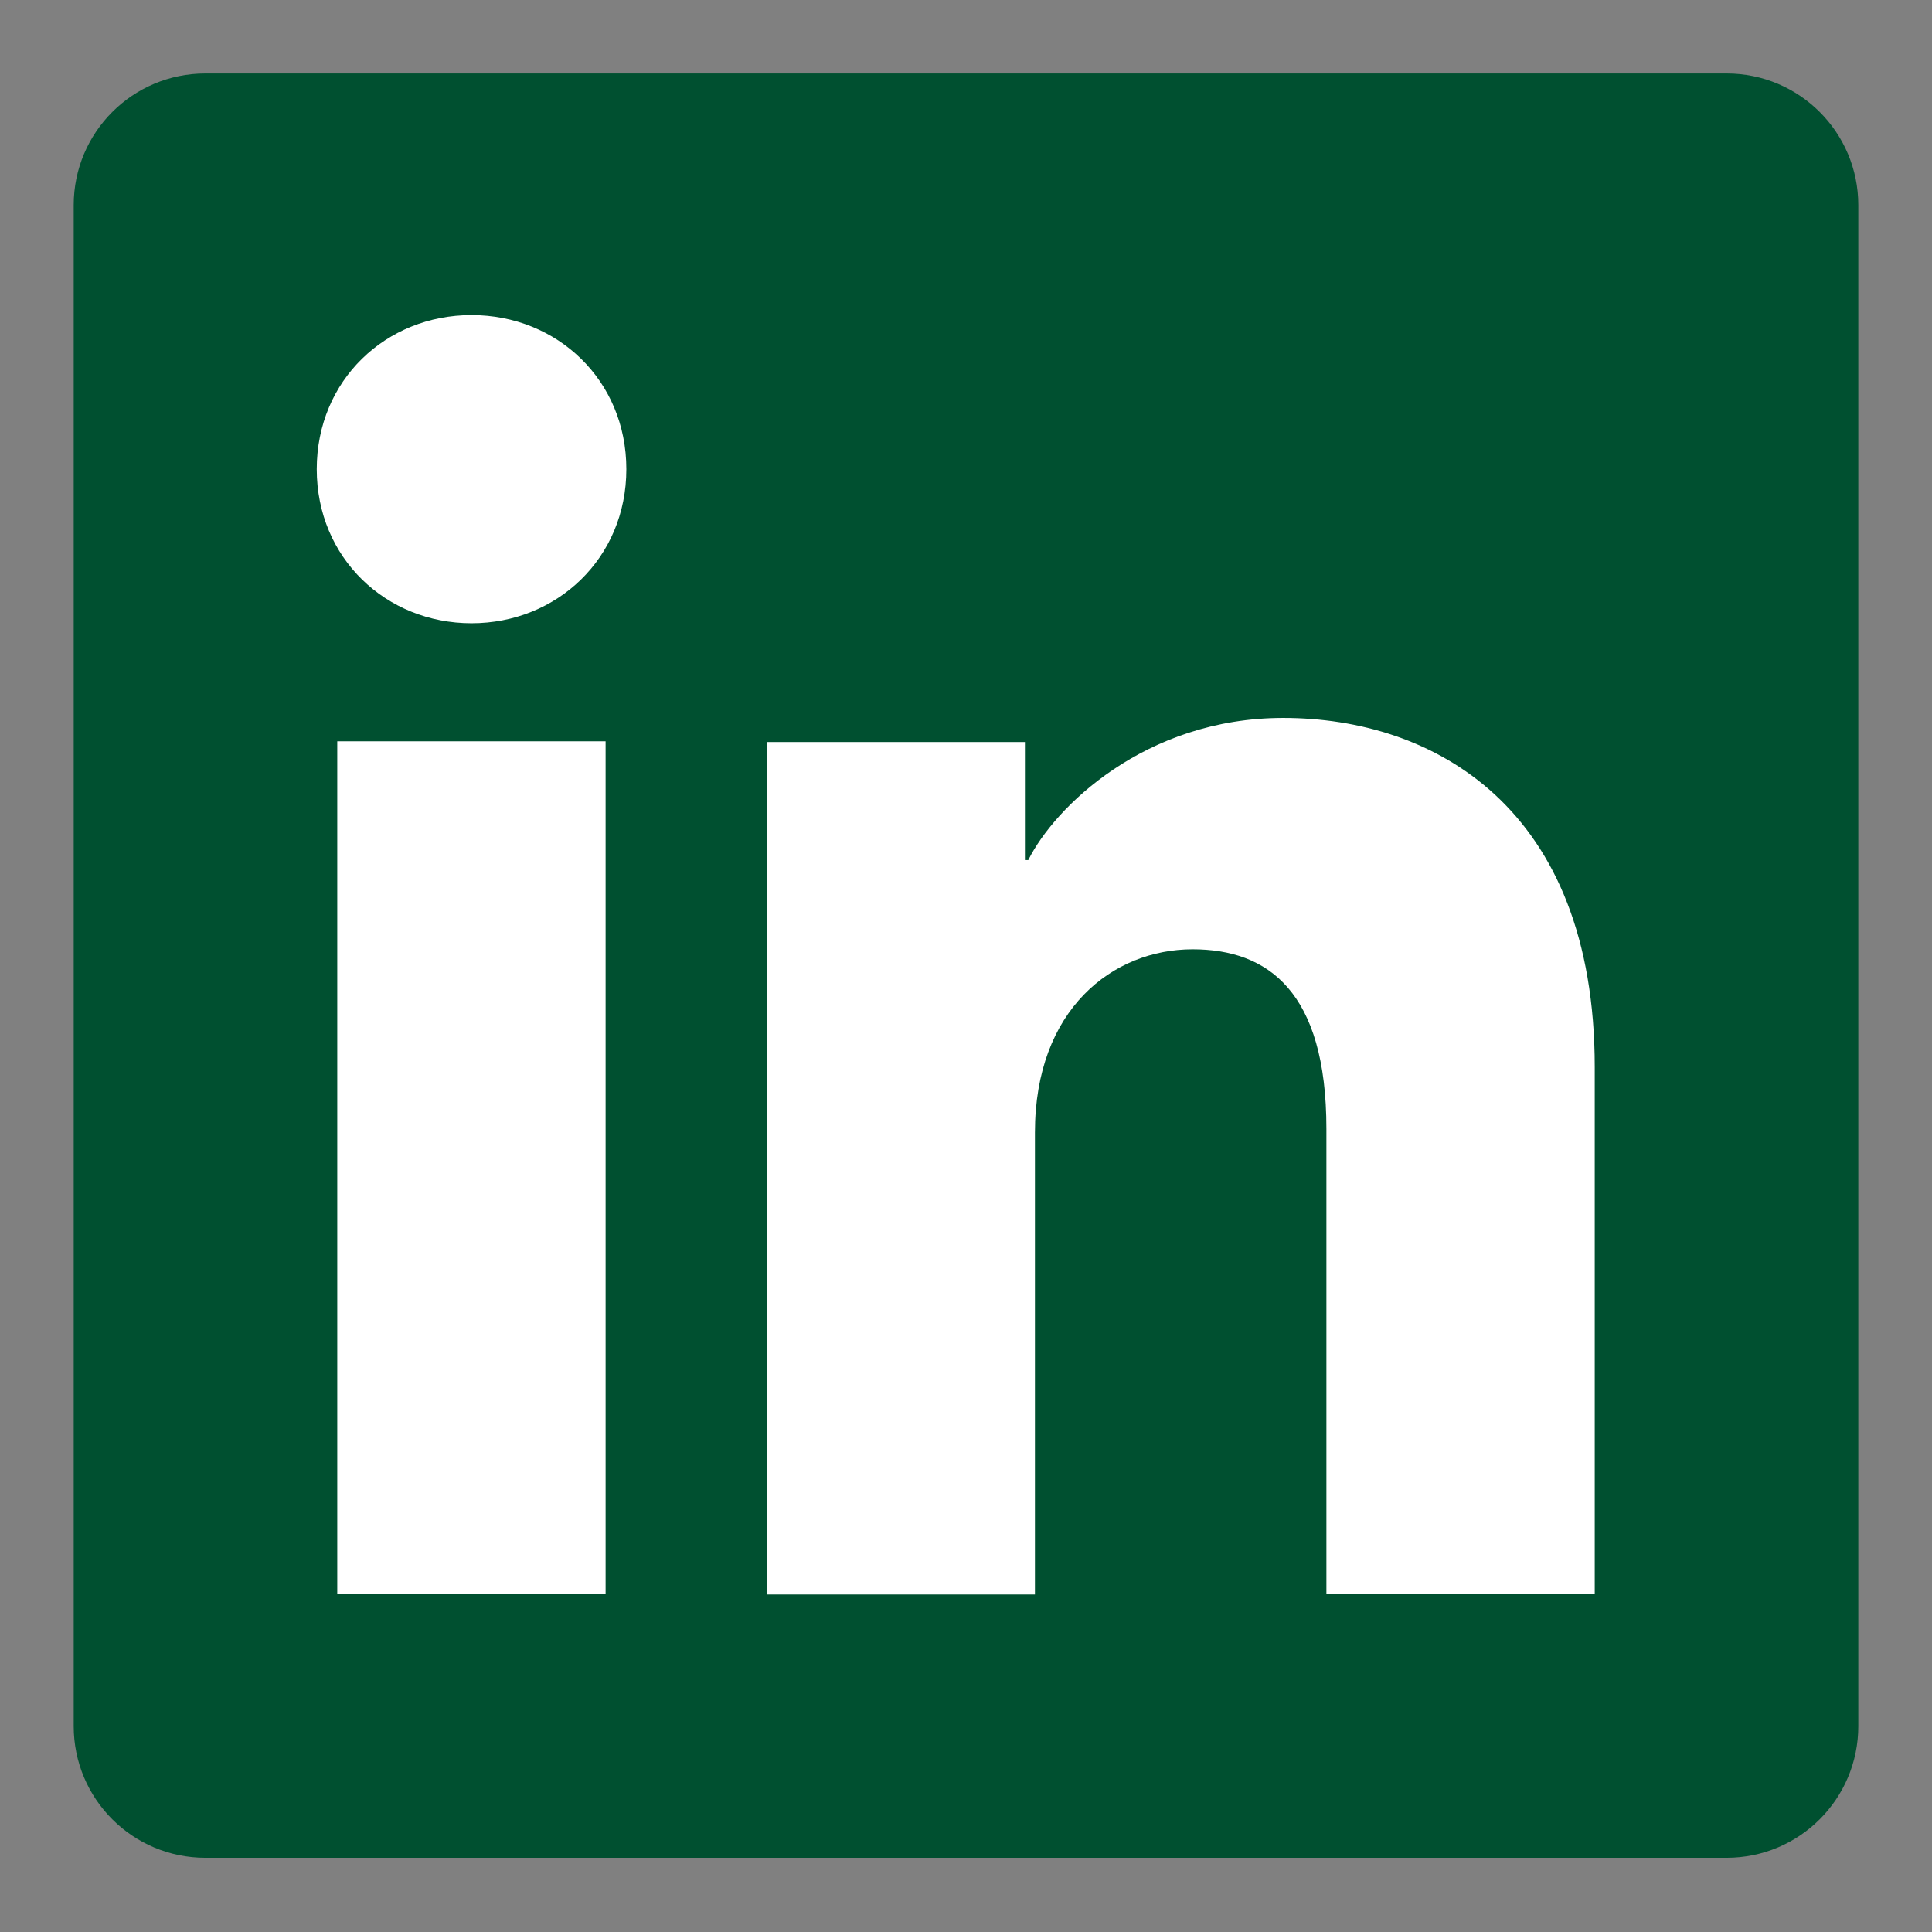
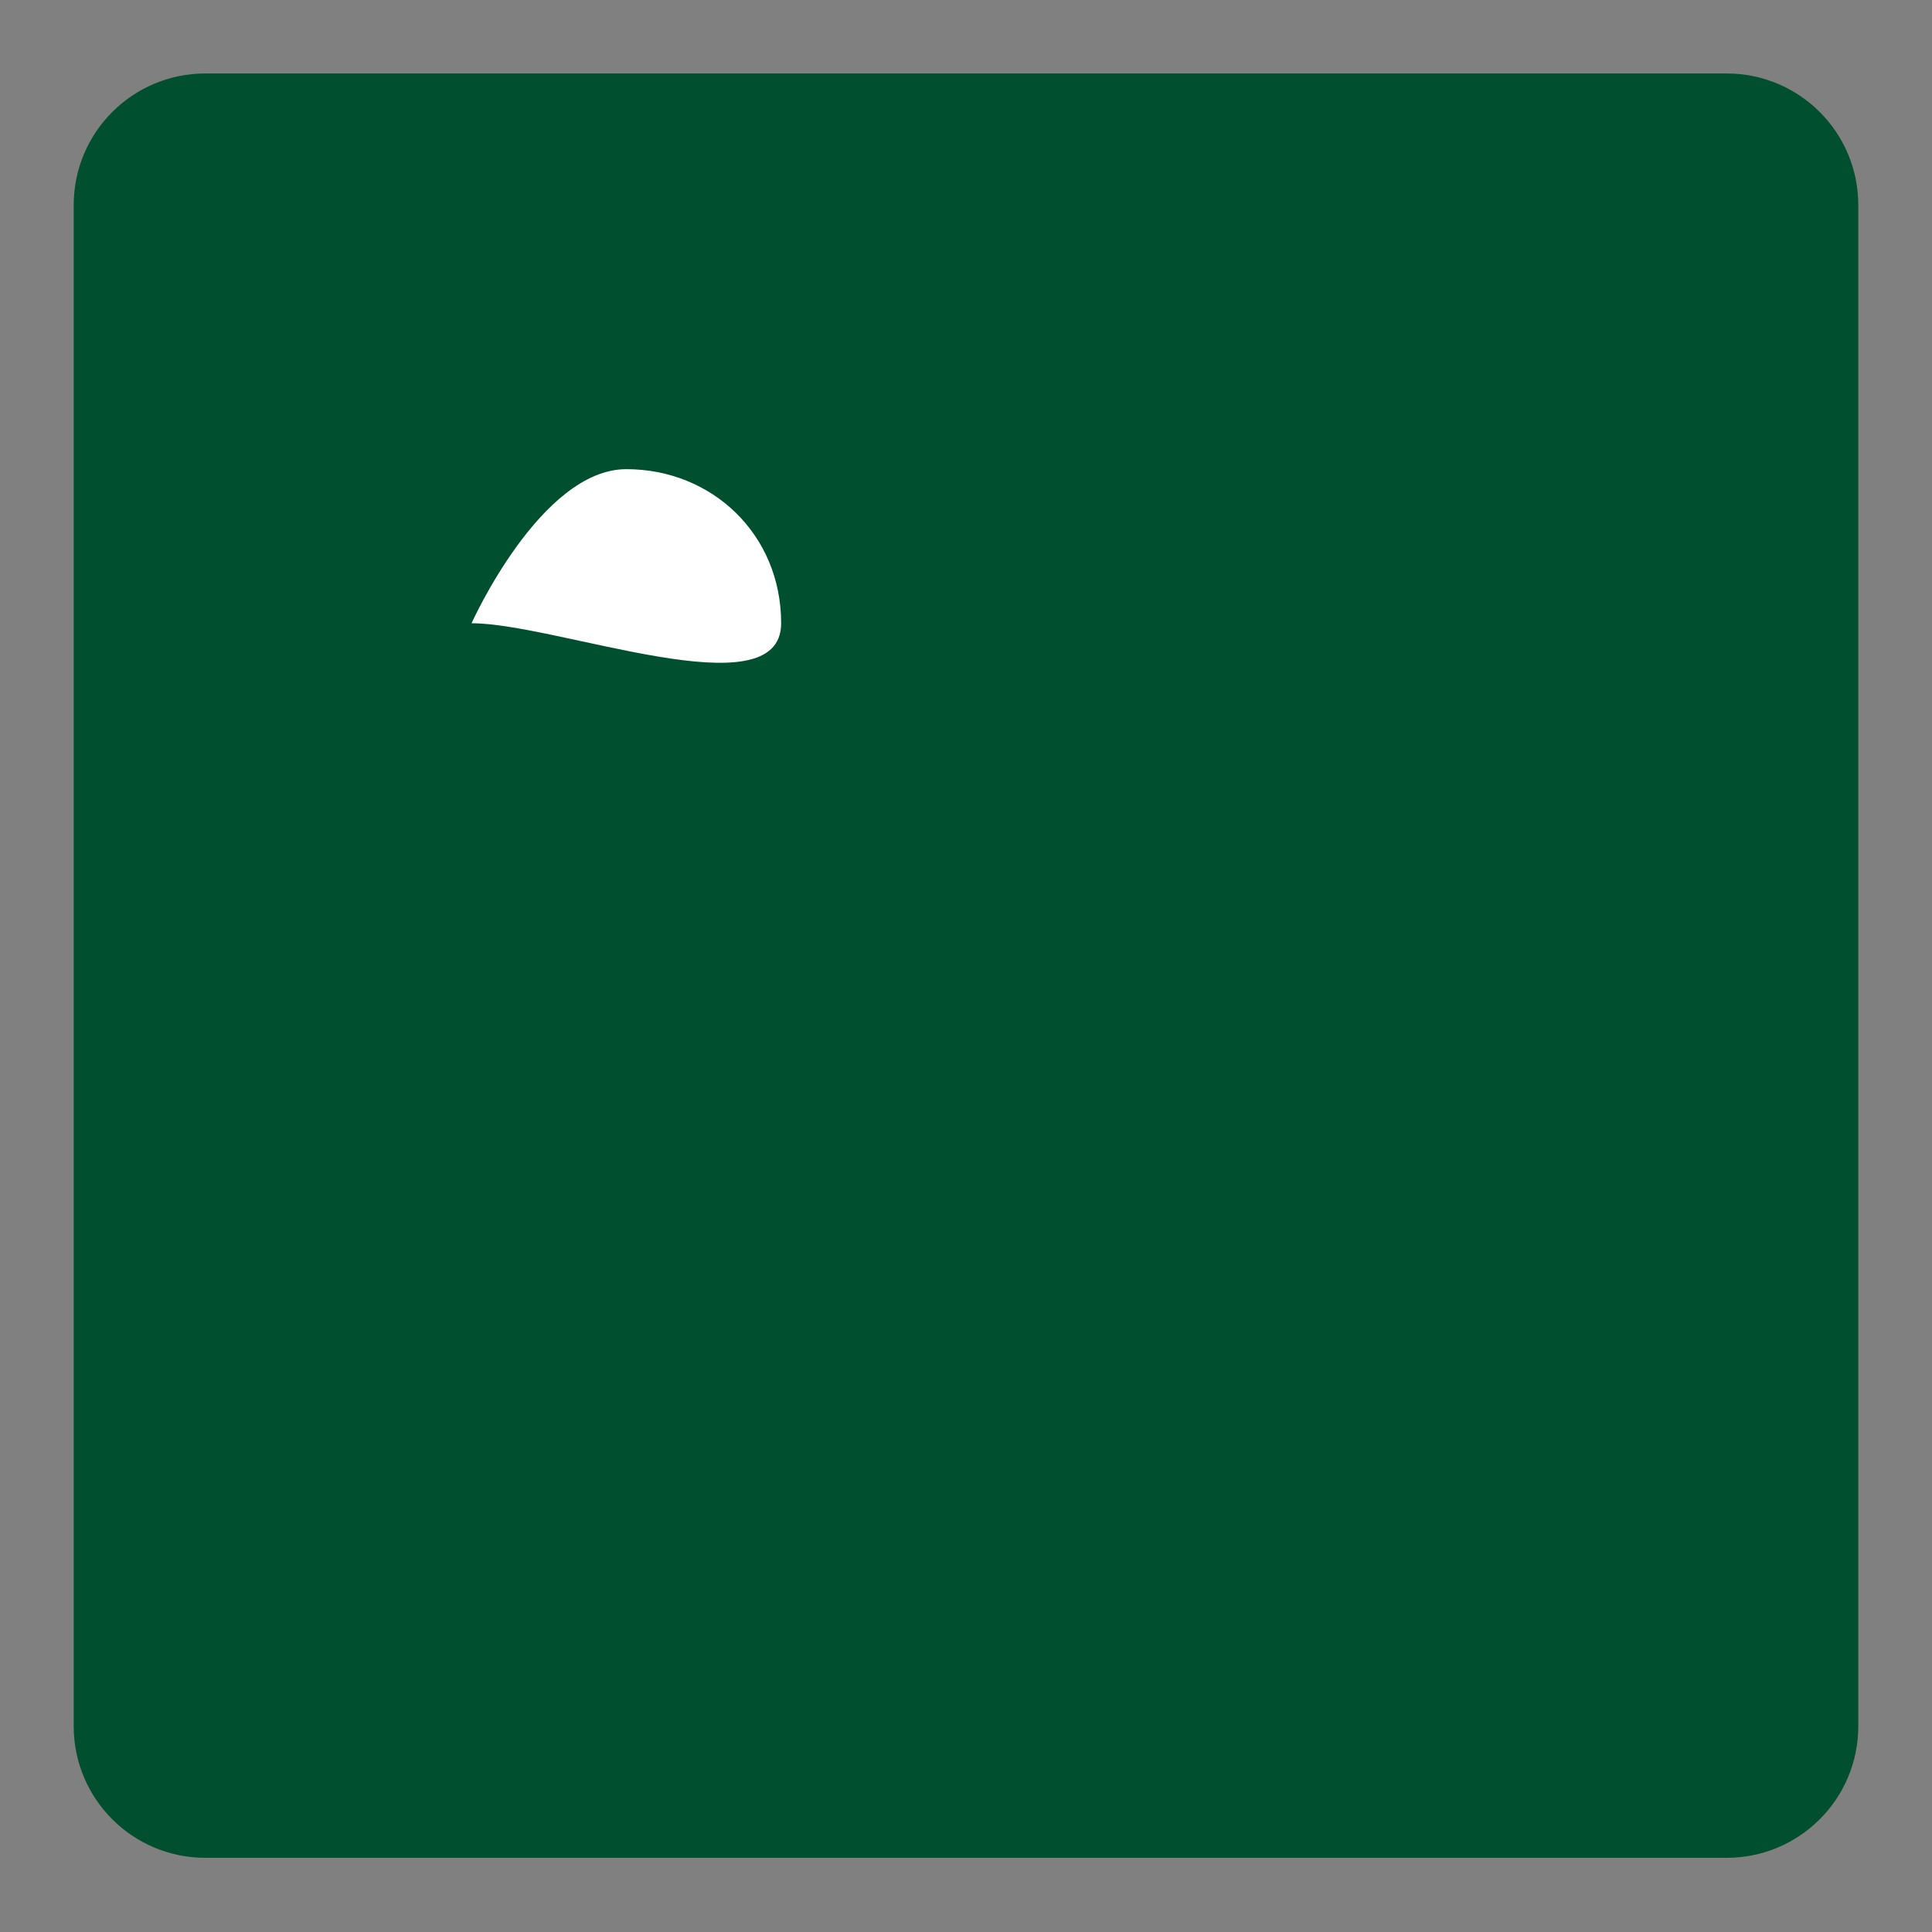
<svg xmlns="http://www.w3.org/2000/svg" version="1.1" x="0px" y="0px" width="810px" height="810px" viewBox="0 0 810 810" style="enable-background:new 0 0 810 810;" xml:space="preserve">
  <rect x="0" y="0" width="810" height="810" fill="#808080" stroke="none" />
  <style type="text/css">
	.st0{fill:#005030;}
	.st1{fill:#FFFFFF;}
	.st2{fill-rule:evenodd;clip-rule:evenodd;fill:#005030;}
	.st3{fill:#DBFCEE;}
	.st4{clip-path:url(#SVGID_00000183952670354593964990000012190446125453102723_);fill:#005030;}
</style>
  <g id="ResearchGate">
</g>
  <g id="LinkedIn">
    <g id="UM_Green_00000006677059618574818890000015202390642378808202_">
      <path class="st0" d="M723.9,30.8H86.1c-30.5,0-55.2,24.7-55.2,55.2v637.7c0,30.5,24.7,55.2,55.2,55.2h637.8    c30.5,0,55.2-24.7,55.2-55.2V86C779.1,55.5,754.4,30.8,723.9,30.8z" />
-       <rect x="141.4" y="310.8" class="st1" width="112.5" height="357.3" />
-       <path class="st1" d="M197.7,261.3c-35.8,0-64.9-27.3-64.9-64.6s29-64.6,64.9-64.6s64.9,27.3,64.9,64.6S233.5,261.3,197.7,261.3z" />
-       <path class="st1" d="M668.6,668.4H556.1V473.3c0-57.6-24.5-75.3-56.1-75.3c-33.4,0-66.1,25.1-66.1,76.8v193.7H321.5V311.1h108.2    v49.5h1.4c10.9-22,48.9-59.6,106.9-59.6c62.8,0,130.6,37.2,130.6,146.4V668.4z" />
+       <path class="st1" d="M197.7,261.3s29-64.6,64.9-64.6s64.9,27.3,64.9,64.6S233.5,261.3,197.7,261.3z" />
    </g>
  </g>
  <g id="Tik_Tok">
</g>
  <g id="Youtube">
</g>
  <g id="X__x28_Twitter_x29_">
</g>
  <g id="Threads">
</g>
  <g id="Instagram">
</g>
  <g id="Facebook">
</g>
  <g id="Guides">
</g>
</svg>